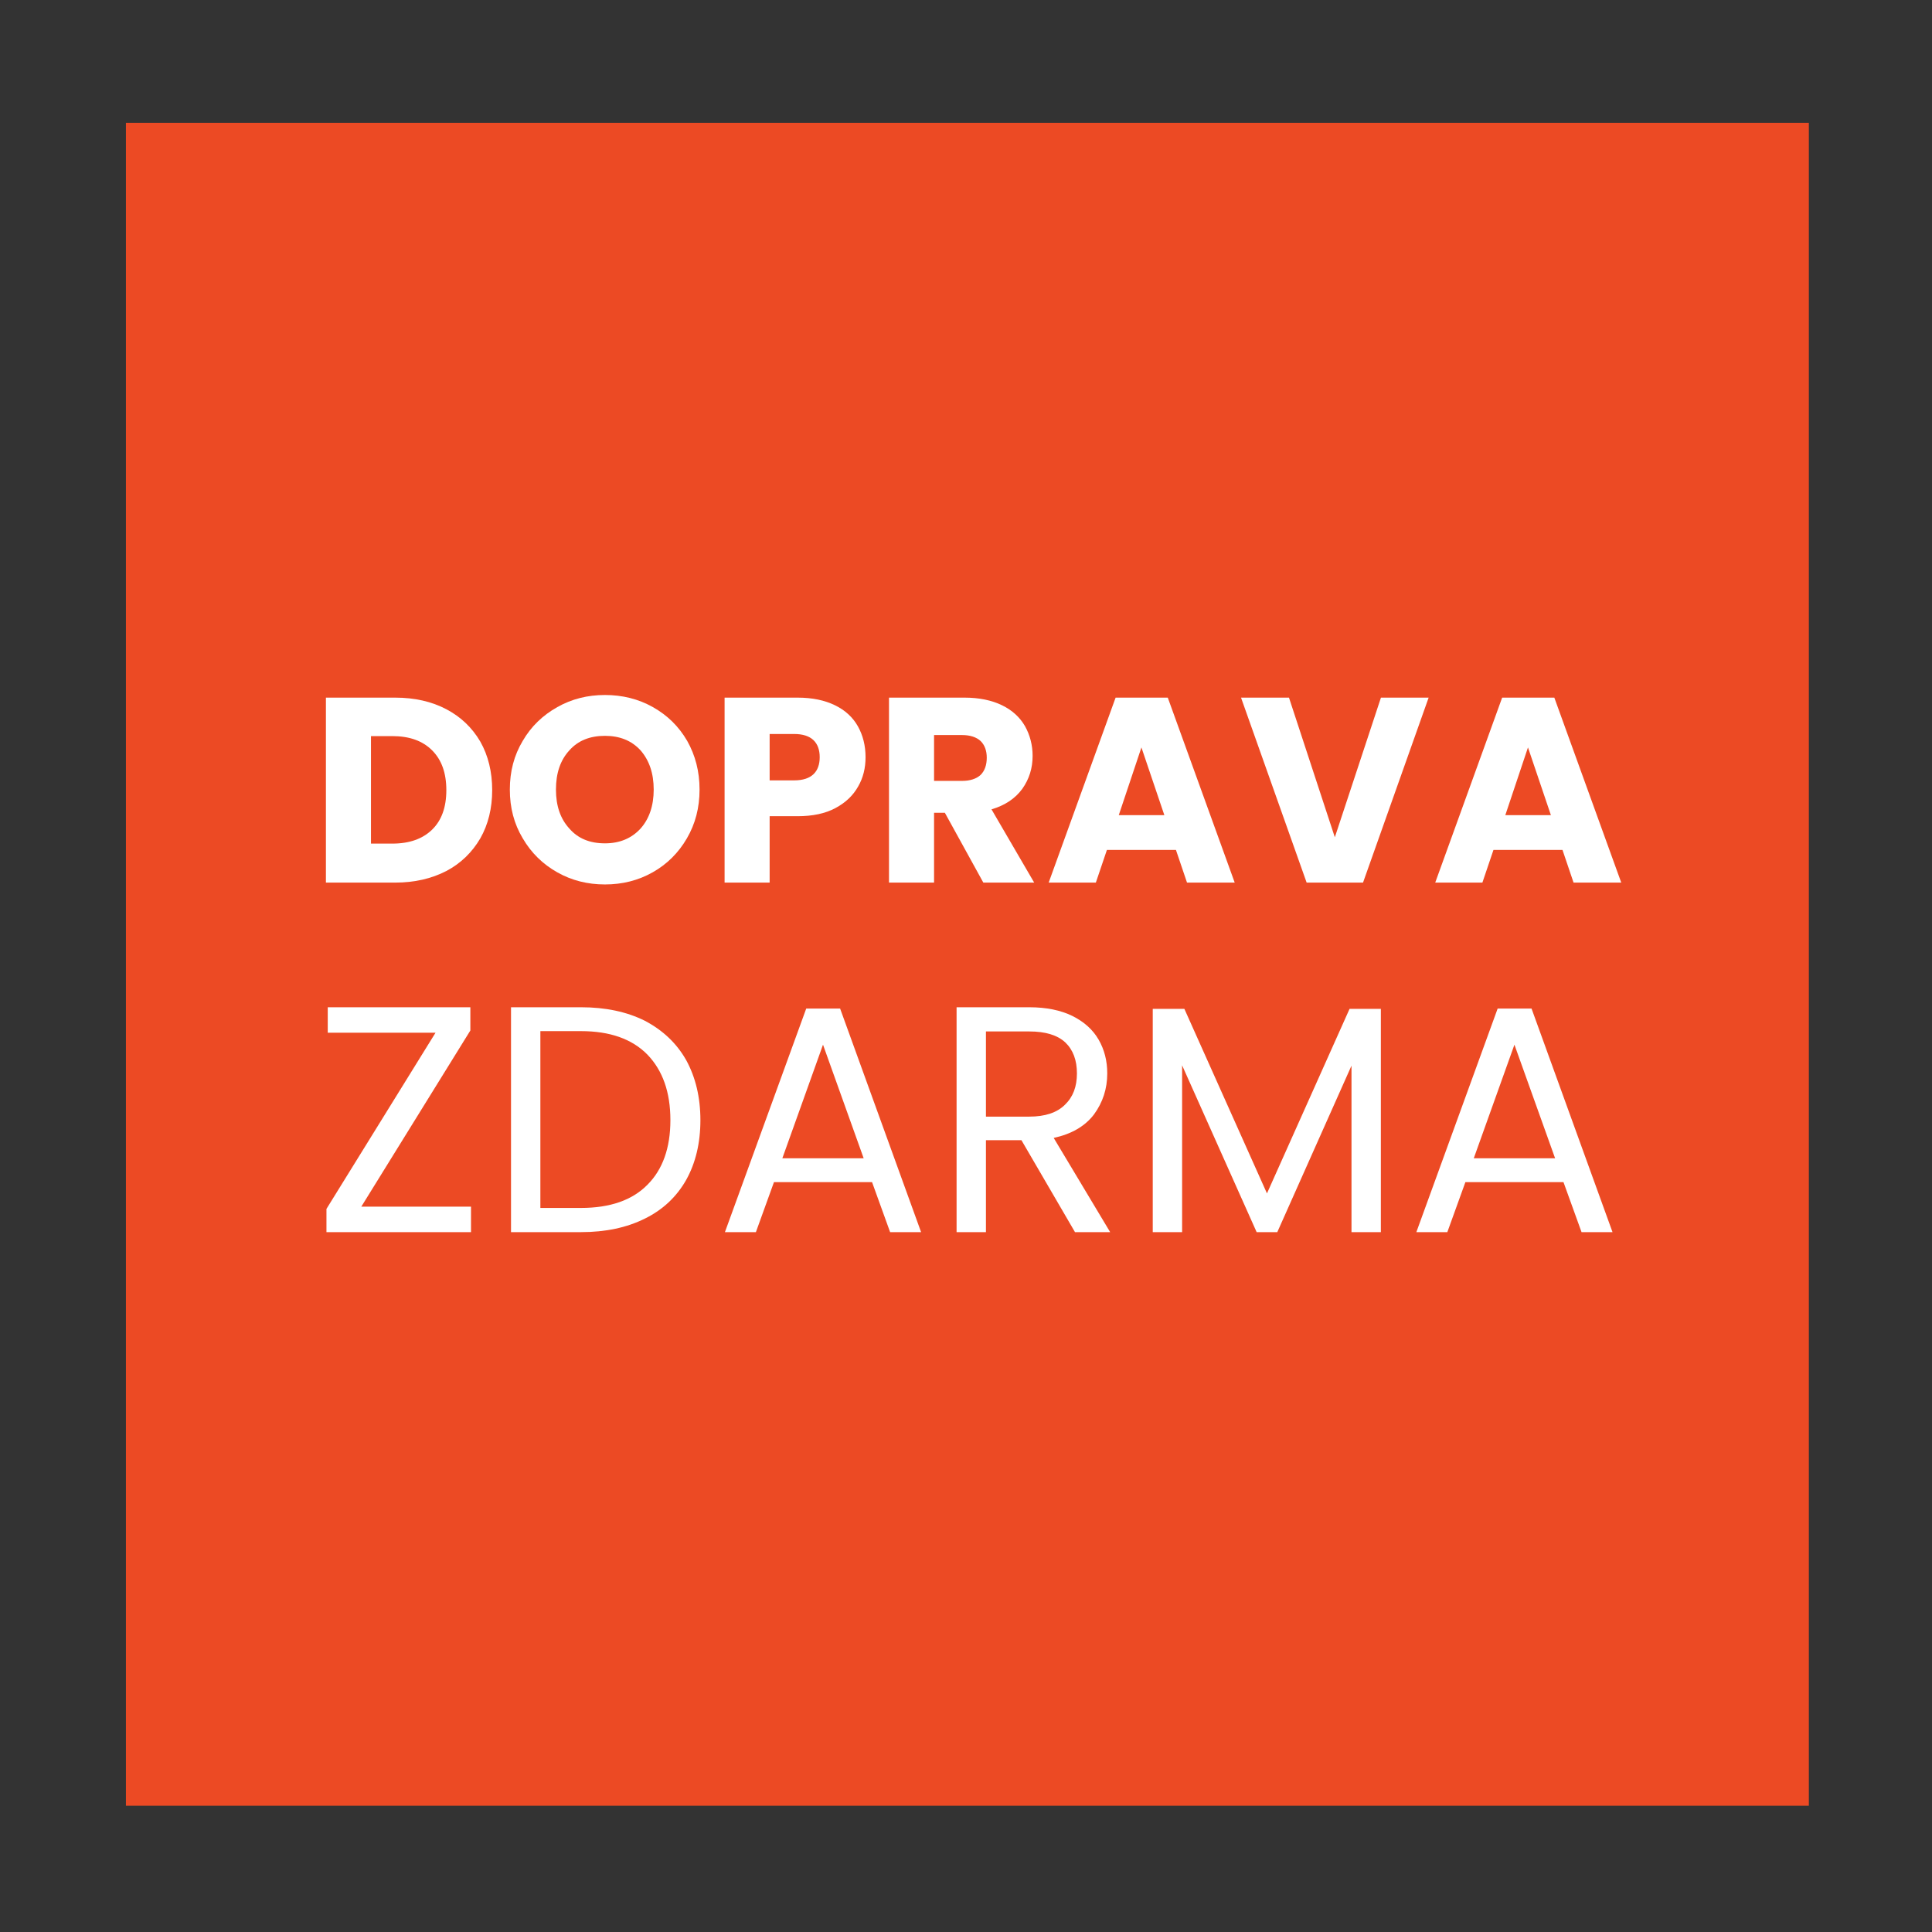
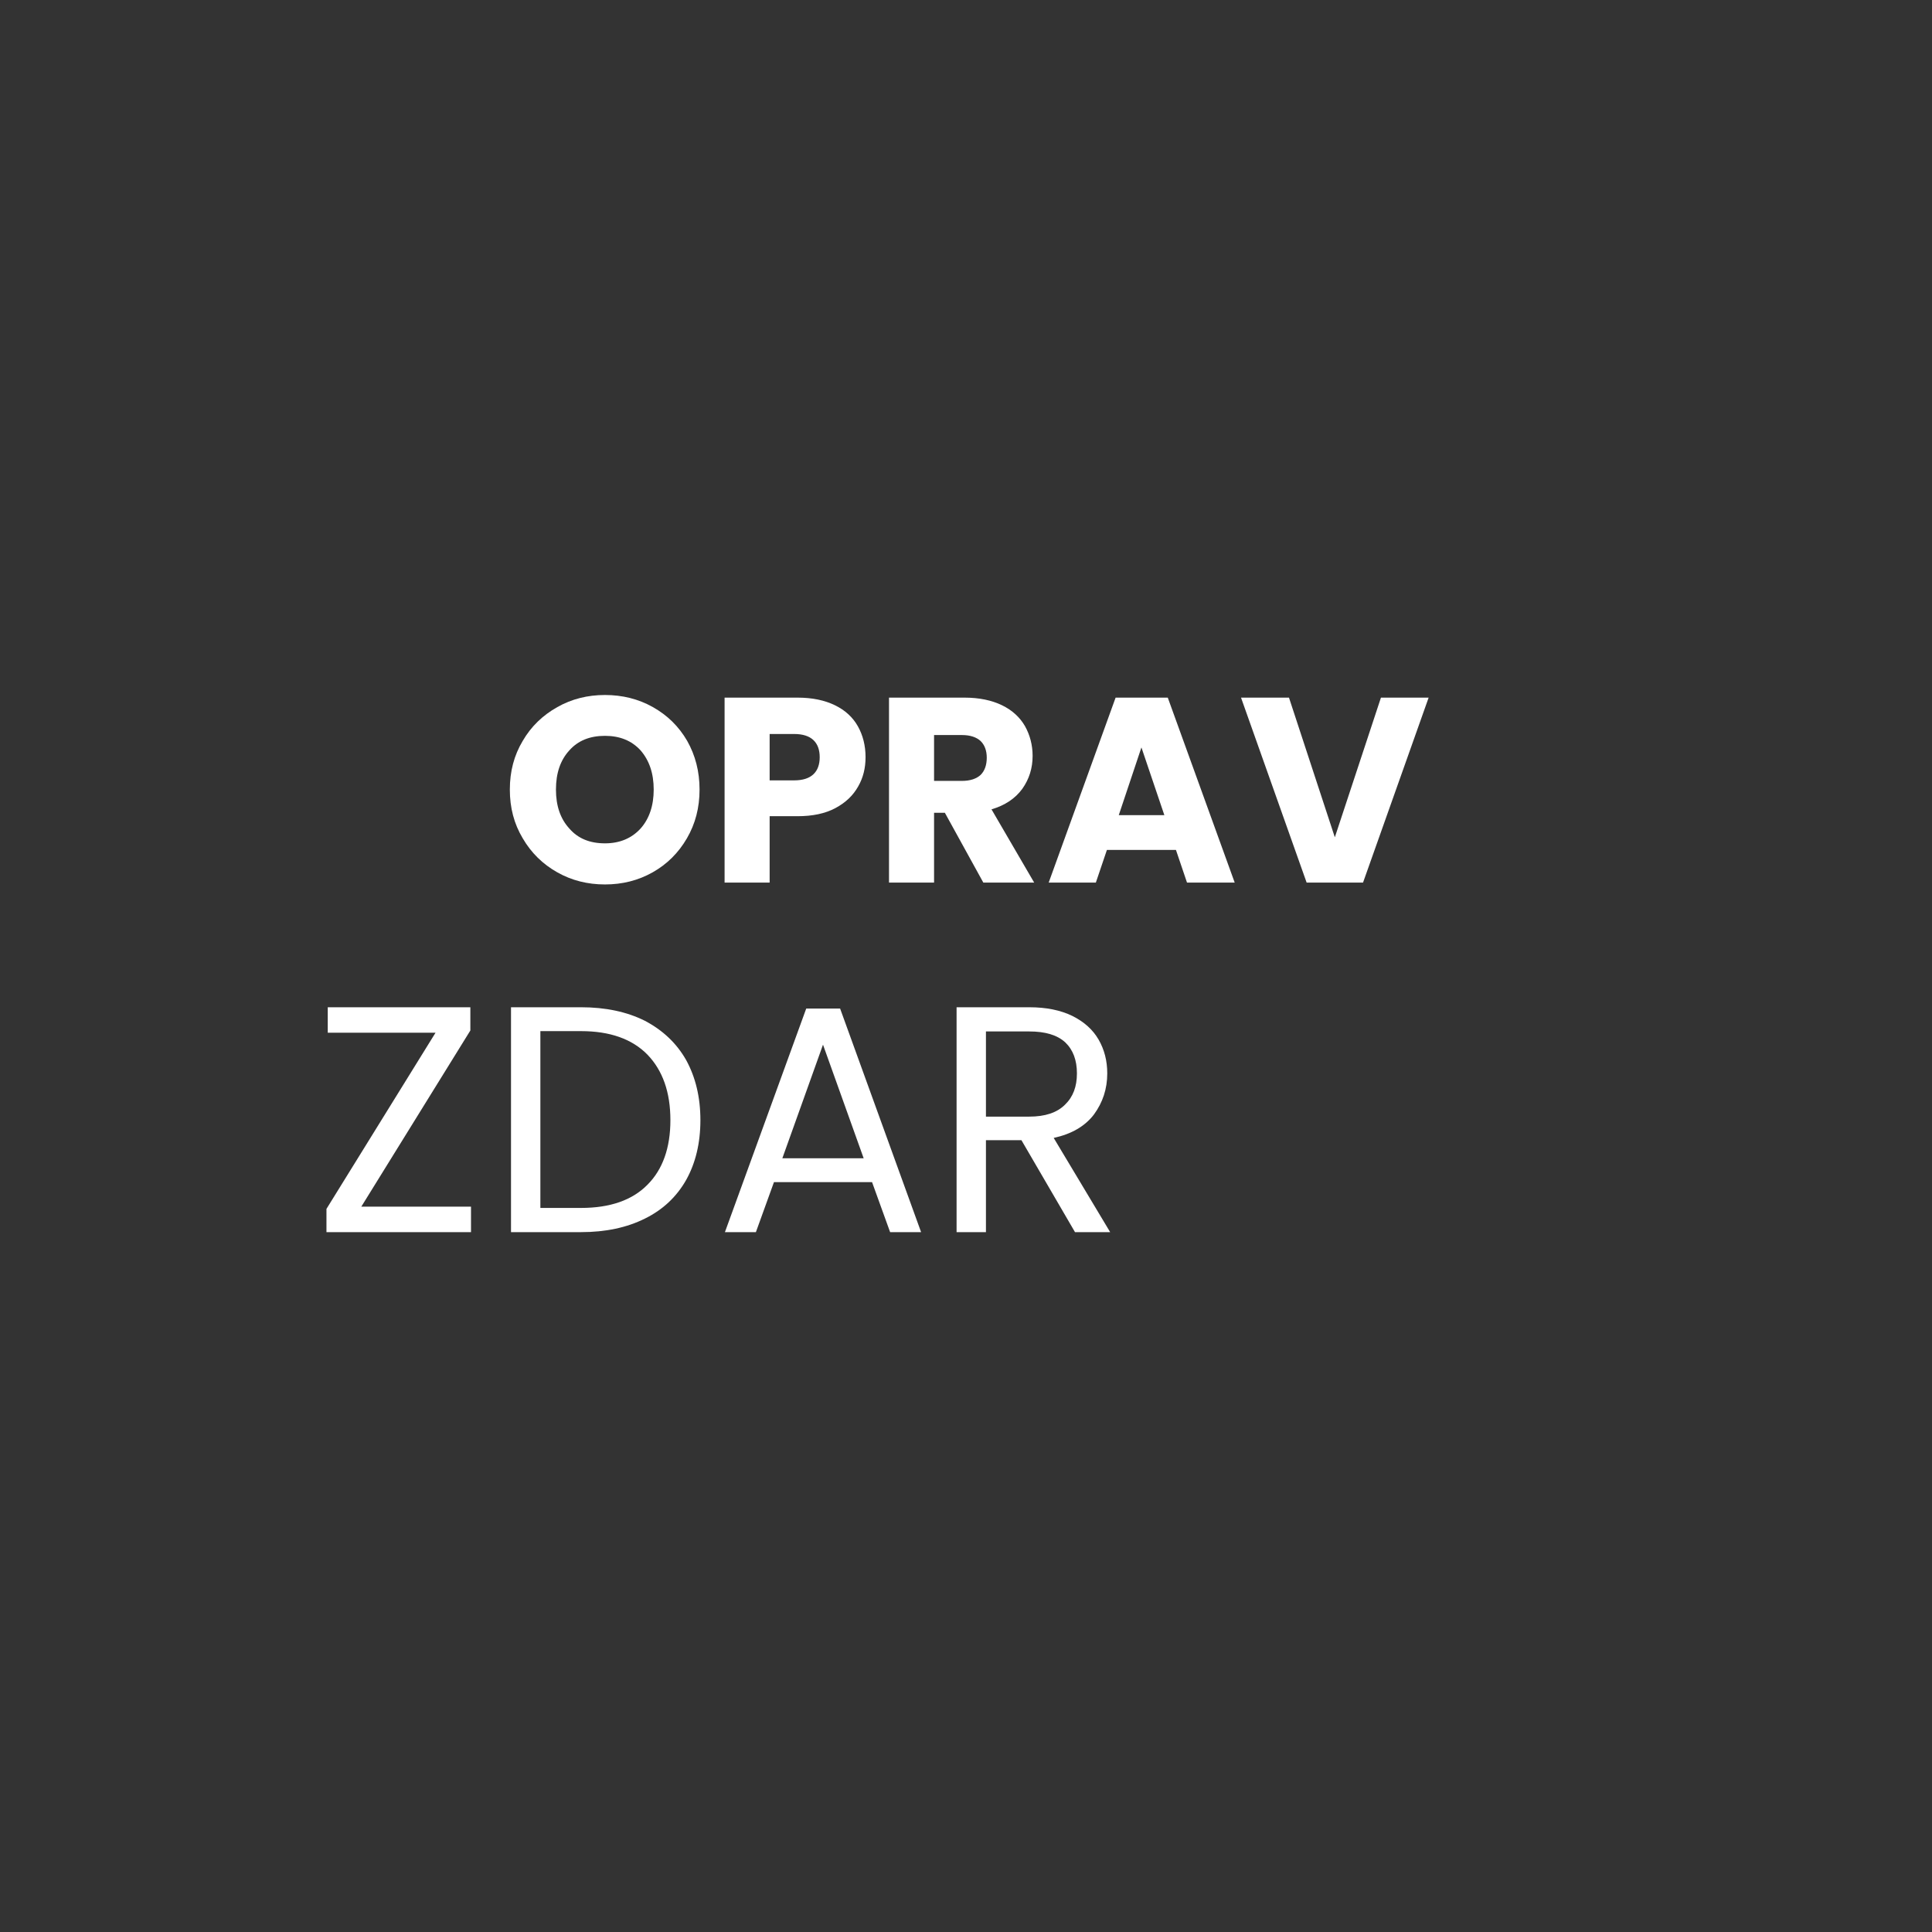
<svg xmlns="http://www.w3.org/2000/svg" width="50px" height="50px" version="1.1" xml:space="preserve" style="fill-rule:evenodd;clip-rule:evenodd;stroke-linejoin:round;stroke-miterlimit:2;">
  <rect width="100%" height="100%" fill="#333333" stroke="none" />
  <g transform="matrix(0.167,0,0,0.167,6.75,47.234)">
    <g transform="matrix(1,0,0,1,-364.168,-532.257)">
-       <rect x="343.264" y="268.449" width="260.803" height="260.803" style="fill:rgb(236,74,36);" />
-     </g>
+       </g>
    <g transform="matrix(1,0,0,1,-220.213,-402.767)">
      <g transform="matrix(40.833,0,0,40.833,227.77,256.705)">
-         <path d="M0.325,-0.702C0.399,-0.702 0.464,-0.687 0.519,-0.658C0.574,-0.629 0.617,-0.588 0.648,-0.535C0.678,-0.482 0.693,-0.42 0.693,-0.351C0.693,-0.282 0.678,-0.221 0.648,-0.168C0.617,-0.115 0.574,-0.073 0.519,-0.044C0.463,-0.015 0.398,-0 0.325,-0L0.062,-0L0.062,-0.702L0.325,-0.702ZM0.314,-0.148C0.379,-0.148 0.429,-0.166 0.465,-0.201C0.501,-0.236 0.519,-0.286 0.519,-0.351C0.519,-0.416 0.501,-0.466 0.465,-0.502C0.429,-0.538 0.379,-0.556 0.314,-0.556L0.233,-0.556L0.233,-0.148L0.314,-0.148Z" style="fill:white;fill-rule:nonzero;" />
-       </g>
+         </g>
      <g transform="matrix(40.833,0,0,40.833,257.456,256.705)">
        <path d="M0.394,0.007C0.328,0.007 0.268,-0.008 0.213,-0.039C0.158,-0.07 0.114,-0.113 0.082,-0.168C0.049,-0.223 0.033,-0.284 0.033,-0.353C0.033,-0.422 0.049,-0.483 0.082,-0.538C0.114,-0.593 0.158,-0.635 0.213,-0.666C0.268,-0.697 0.328,-0.712 0.394,-0.712C0.46,-0.712 0.521,-0.697 0.576,-0.666C0.631,-0.635 0.674,-0.593 0.706,-0.538C0.737,-0.483 0.753,-0.422 0.753,-0.353C0.753,-0.284 0.737,-0.223 0.705,-0.168C0.673,-0.113 0.63,-0.07 0.575,-0.039C0.52,-0.008 0.46,0.007 0.394,0.007ZM0.394,-0.149C0.45,-0.149 0.495,-0.168 0.529,-0.205C0.562,-0.242 0.579,-0.292 0.579,-0.353C0.579,-0.415 0.562,-0.464 0.529,-0.502C0.495,-0.539 0.45,-0.557 0.394,-0.557C0.337,-0.557 0.292,-0.539 0.259,-0.502C0.225,-0.465 0.208,-0.416 0.208,-0.353C0.208,-0.291 0.225,-0.242 0.259,-0.205C0.292,-0.167 0.337,-0.149 0.394,-0.149Z" style="fill:white;fill-rule:nonzero;" />
      </g>
      <g transform="matrix(40.833,0,0,40.833,289.551,256.705)">
        <path d="M0.597,-0.476C0.597,-0.435 0.588,-0.398 0.569,-0.365C0.55,-0.331 0.522,-0.304 0.483,-0.283C0.444,-0.262 0.396,-0.252 0.339,-0.252L0.233,-0.252L0.233,-0L0.062,-0L0.062,-0.702L0.339,-0.702C0.395,-0.702 0.442,-0.692 0.481,-0.673C0.52,-0.654 0.549,-0.627 0.568,-0.593C0.587,-0.559 0.597,-0.52 0.597,-0.476ZM0.326,-0.388C0.359,-0.388 0.383,-0.396 0.399,-0.411C0.415,-0.426 0.423,-0.448 0.423,-0.476C0.423,-0.504 0.415,-0.526 0.399,-0.541C0.383,-0.556 0.359,-0.564 0.326,-0.564L0.233,-0.564L0.233,-0.388L0.326,-0.388Z" style="fill:white;fill-rule:nonzero;" />
      </g>
      <g transform="matrix(40.833,0,0,40.833,315.031,256.705)">
        <path d="M0.42,-0L0.274,-0.265L0.233,-0.265L0.233,-0L0.062,-0L0.062,-0.702L0.349,-0.702C0.404,-0.702 0.452,-0.692 0.491,-0.673C0.53,-0.654 0.559,-0.627 0.578,-0.594C0.597,-0.56 0.607,-0.522 0.607,-0.481C0.607,-0.434 0.594,-0.393 0.568,-0.356C0.541,-0.319 0.502,-0.293 0.451,-0.278L0.613,-0L0.42,-0ZM0.233,-0.386L0.339,-0.386C0.37,-0.386 0.394,-0.394 0.41,-0.409C0.425,-0.424 0.433,-0.446 0.433,-0.474C0.433,-0.501 0.425,-0.522 0.41,-0.537C0.394,-0.552 0.37,-0.56 0.339,-0.56L0.233,-0.56L0.233,-0.386Z" style="fill:white;fill-rule:nonzero;" />
      </g>
      <g transform="matrix(40.833,0,0,40.833,341.654,256.705)">
        <path d="M0.499,-0.124L0.237,-0.124L0.195,-0L0.016,-0L0.27,-0.702L0.468,-0.702L0.722,-0L0.541,-0L0.499,-0.124ZM0.455,-0.256L0.368,-0.513L0.282,-0.256L0.455,-0.256Z" style="fill:white;fill-rule:nonzero;" />
      </g>
      <g transform="matrix(40.833,0,0,40.833,371.748,256.705)">
        <path d="M0.721,-0.702L0.472,-0L0.258,-0L0.009,-0.702L0.191,-0.702L0.365,-0.172L0.54,-0.702L0.721,-0.702Z" style="fill:white;fill-rule:nonzero;" />
      </g>
      <g transform="matrix(40.833,0,0,40.833,401.557,256.705)">
-         <path d="M0.499,-0.124L0.237,-0.124L0.195,-0L0.016,-0L0.27,-0.702L0.468,-0.702L0.722,-0L0.541,-0L0.499,-0.124ZM0.455,-0.256L0.368,-0.513L0.282,-0.256L0.455,-0.256Z" style="fill:white;fill-rule:nonzero;" />
-       </g>
+         </g>
      <g transform="matrix(50,0,0,50,228.085,310.872)">
        <path d="M0.154,-0.079L0.494,-0.079L0.494,-0L0.046,-0L0.046,-0.072L0.384,-0.618L0.05,-0.618L0.05,-0.697L0.492,-0.697L0.492,-0.625L0.154,-0.079Z" style="fill:white;fill-rule:nonzero;" />
      </g>
      <g transform="matrix(50,0,0,50,255.135,310.872)">
        <path d="M0.294,-0.697C0.37,-0.697 0.436,-0.683 0.492,-0.655C0.547,-0.626 0.59,-0.586 0.62,-0.533C0.649,-0.48 0.664,-0.418 0.664,-0.347C0.664,-0.276 0.649,-0.214 0.62,-0.162C0.59,-0.109 0.547,-0.069 0.492,-0.042C0.436,-0.014 0.37,-0 0.294,-0L0.077,-0L0.077,-0.697L0.294,-0.697ZM0.294,-0.075C0.384,-0.075 0.453,-0.099 0.5,-0.147C0.547,-0.194 0.571,-0.261 0.571,-0.347C0.571,-0.434 0.547,-0.501 0.5,-0.55C0.452,-0.599 0.383,-0.623 0.294,-0.623L0.168,-0.623L0.168,-0.075L0.294,-0.075Z" style="fill:white;fill-rule:nonzero;" />
      </g>
      <g transform="matrix(50,0,0,50,290.485,310.872)">
        <path d="M0.489,-0.155L0.185,-0.155L0.129,-0L0.033,-0L0.285,-0.693L0.39,-0.693L0.641,-0L0.545,-0L0.489,-0.155ZM0.463,-0.229L0.337,-0.581L0.211,-0.229L0.463,-0.229Z" style="fill:white;fill-rule:nonzero;" />
      </g>
      <g transform="matrix(50,0,0,50,324.185,310.872)">
        <path d="M0.444,-0L0.278,-0.285L0.168,-0.285L0.168,-0L0.077,-0L0.077,-0.697L0.302,-0.697C0.355,-0.697 0.399,-0.688 0.436,-0.67C0.472,-0.652 0.499,-0.628 0.517,-0.597C0.535,-0.566 0.544,-0.531 0.544,-0.492C0.544,-0.444 0.53,-0.402 0.503,-0.365C0.475,-0.328 0.433,-0.304 0.378,-0.292L0.553,-0L0.444,-0ZM0.168,-0.358L0.302,-0.358C0.351,-0.358 0.388,-0.37 0.413,-0.395C0.438,-0.419 0.45,-0.451 0.45,-0.492C0.45,-0.533 0.438,-0.565 0.414,-0.588C0.389,-0.611 0.352,-0.622 0.302,-0.622L0.168,-0.622L0.168,-0.358Z" style="fill:white;fill-rule:nonzero;" />
      </g>
      <g transform="matrix(50,0,0,50,354.585,310.872)">
-         <path d="M0.784,-0.692L0.784,-0L0.693,-0L0.693,-0.516L0.463,-0L0.399,-0L0.168,-0.517L0.168,-0L0.077,-0L0.077,-0.692L0.175,-0.692L0.431,-0.12L0.687,-0.692L0.784,-0.692Z" style="fill:white;fill-rule:nonzero;" />
-       </g>
+         </g>
      <g transform="matrix(50,0,0,50,397.635,310.872)">
-         <path d="M0.489,-0.155L0.185,-0.155L0.129,-0L0.033,-0L0.285,-0.693L0.39,-0.693L0.641,-0L0.545,-0L0.489,-0.155ZM0.463,-0.229L0.337,-0.581L0.211,-0.229L0.463,-0.229Z" style="fill:white;fill-rule:nonzero;" />
-       </g>
+         </g>
    </g>
  </g>
</svg>